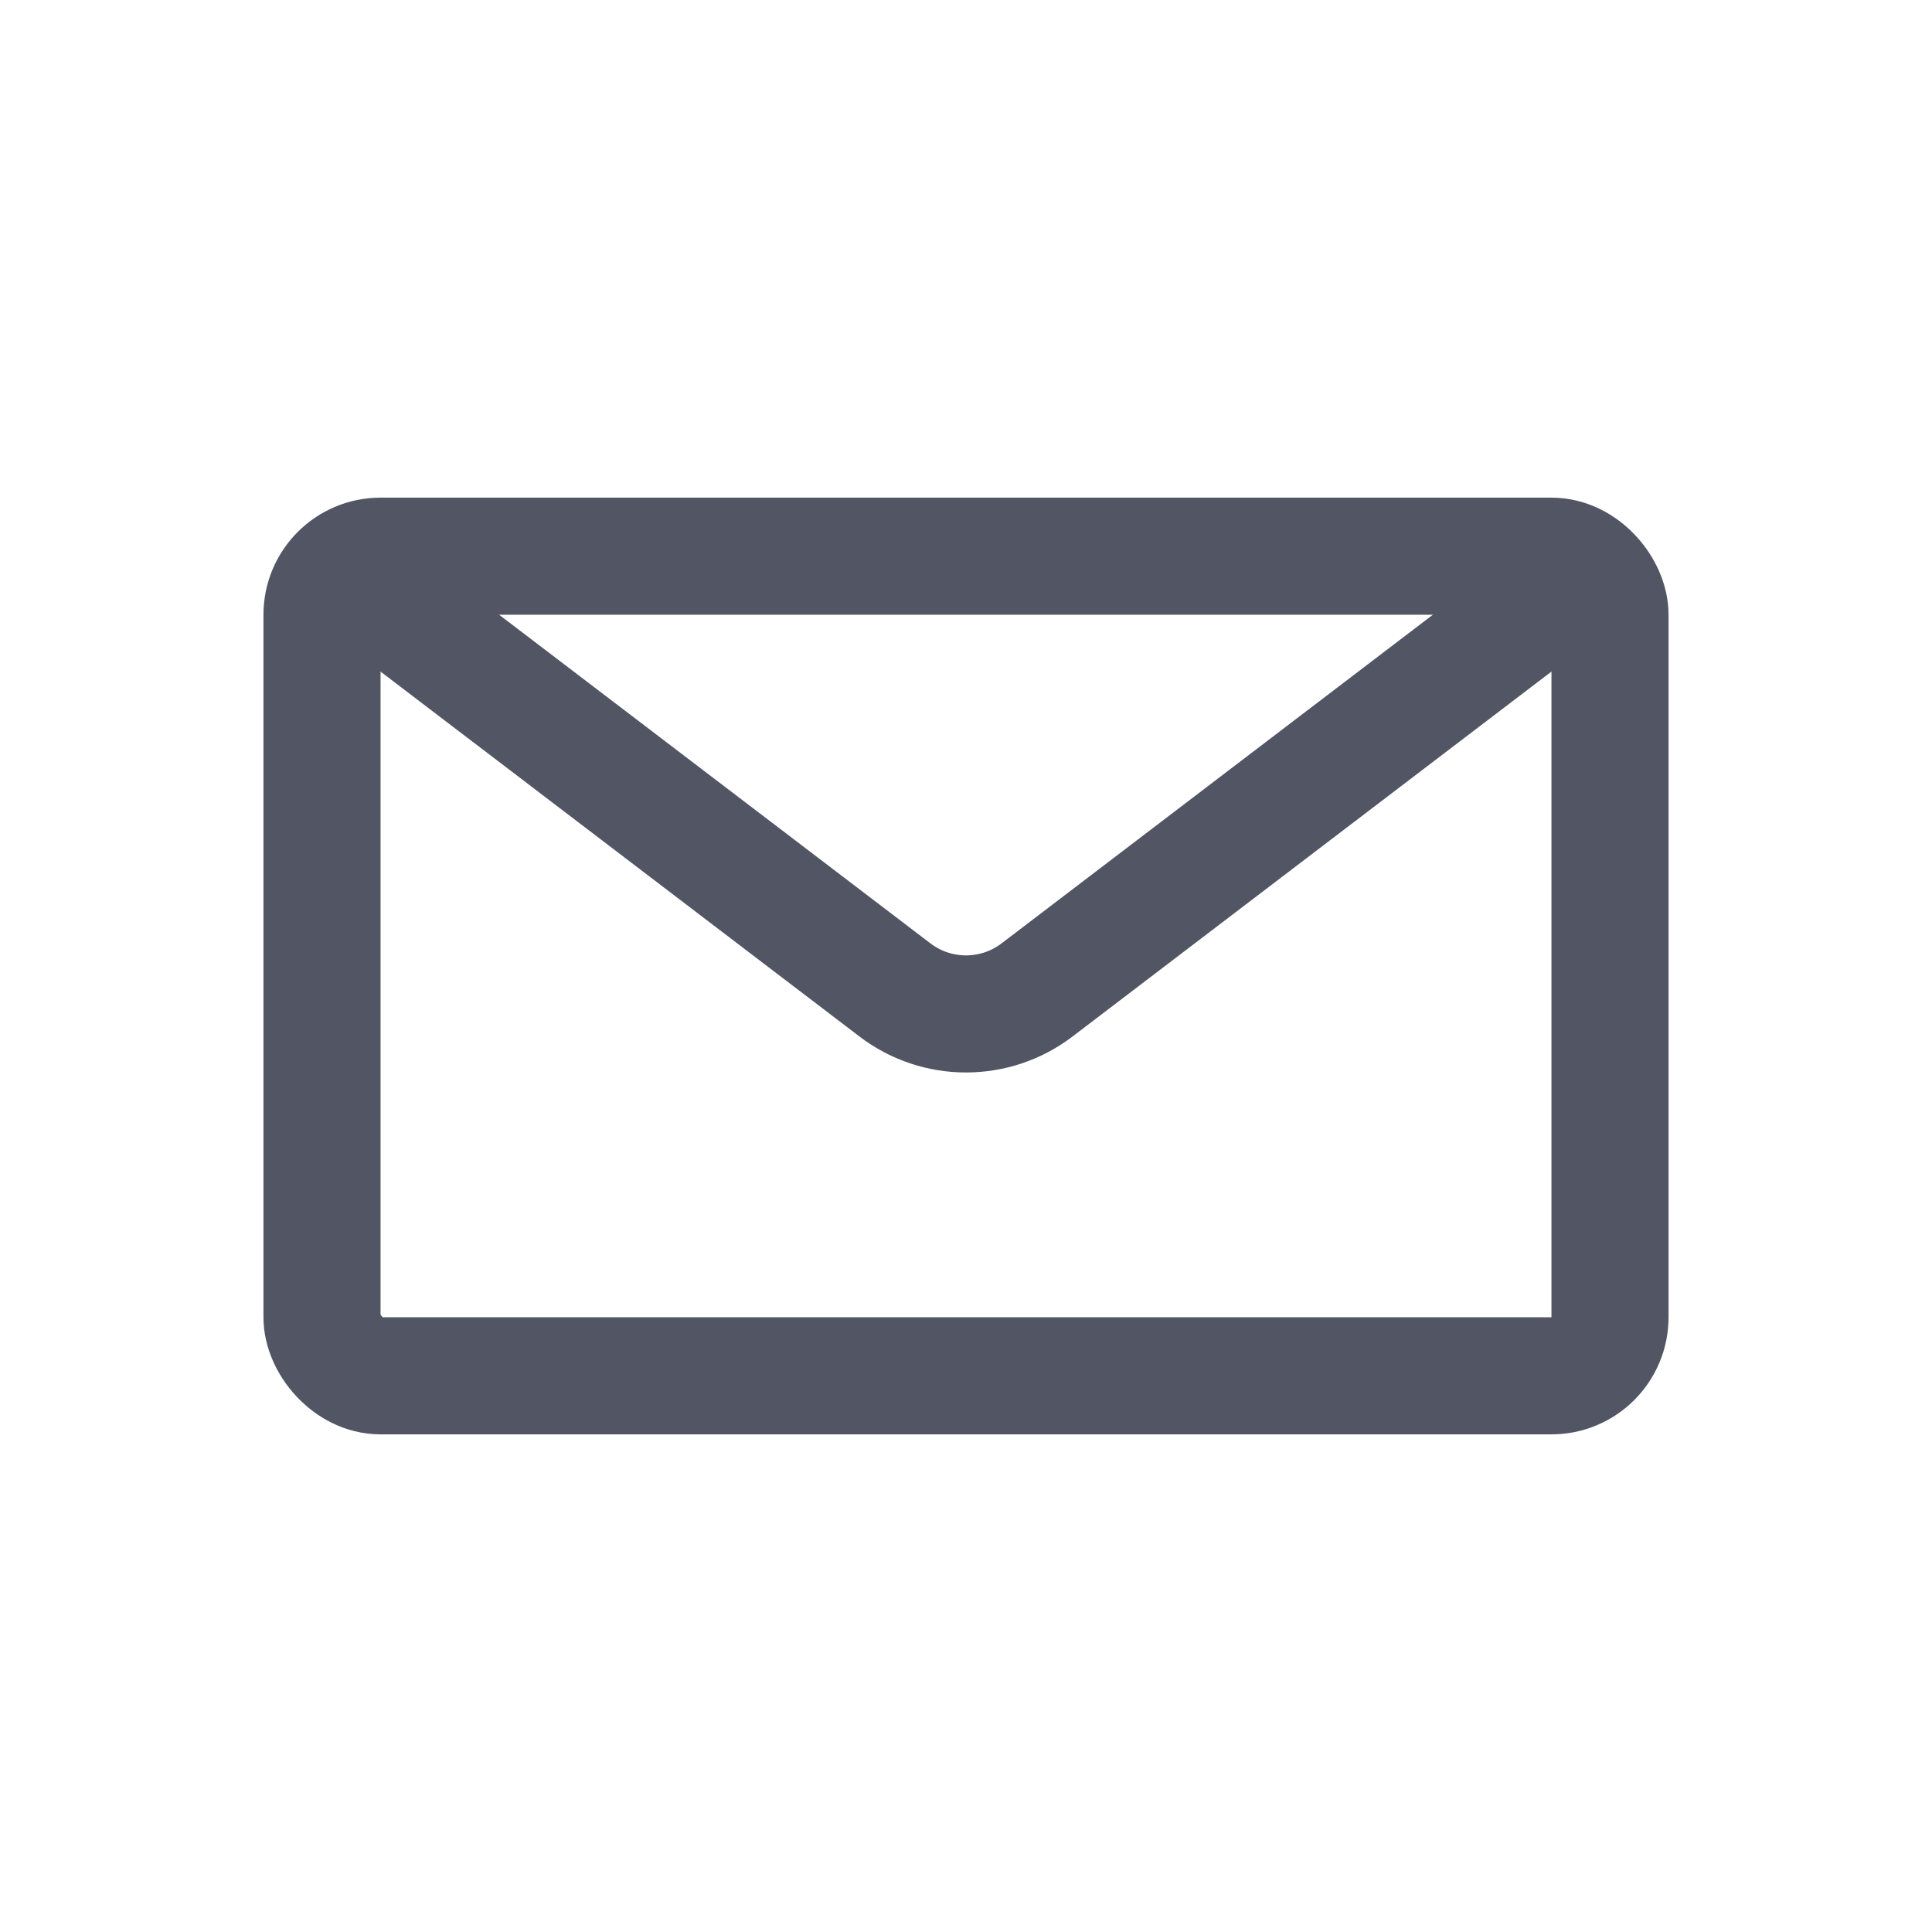
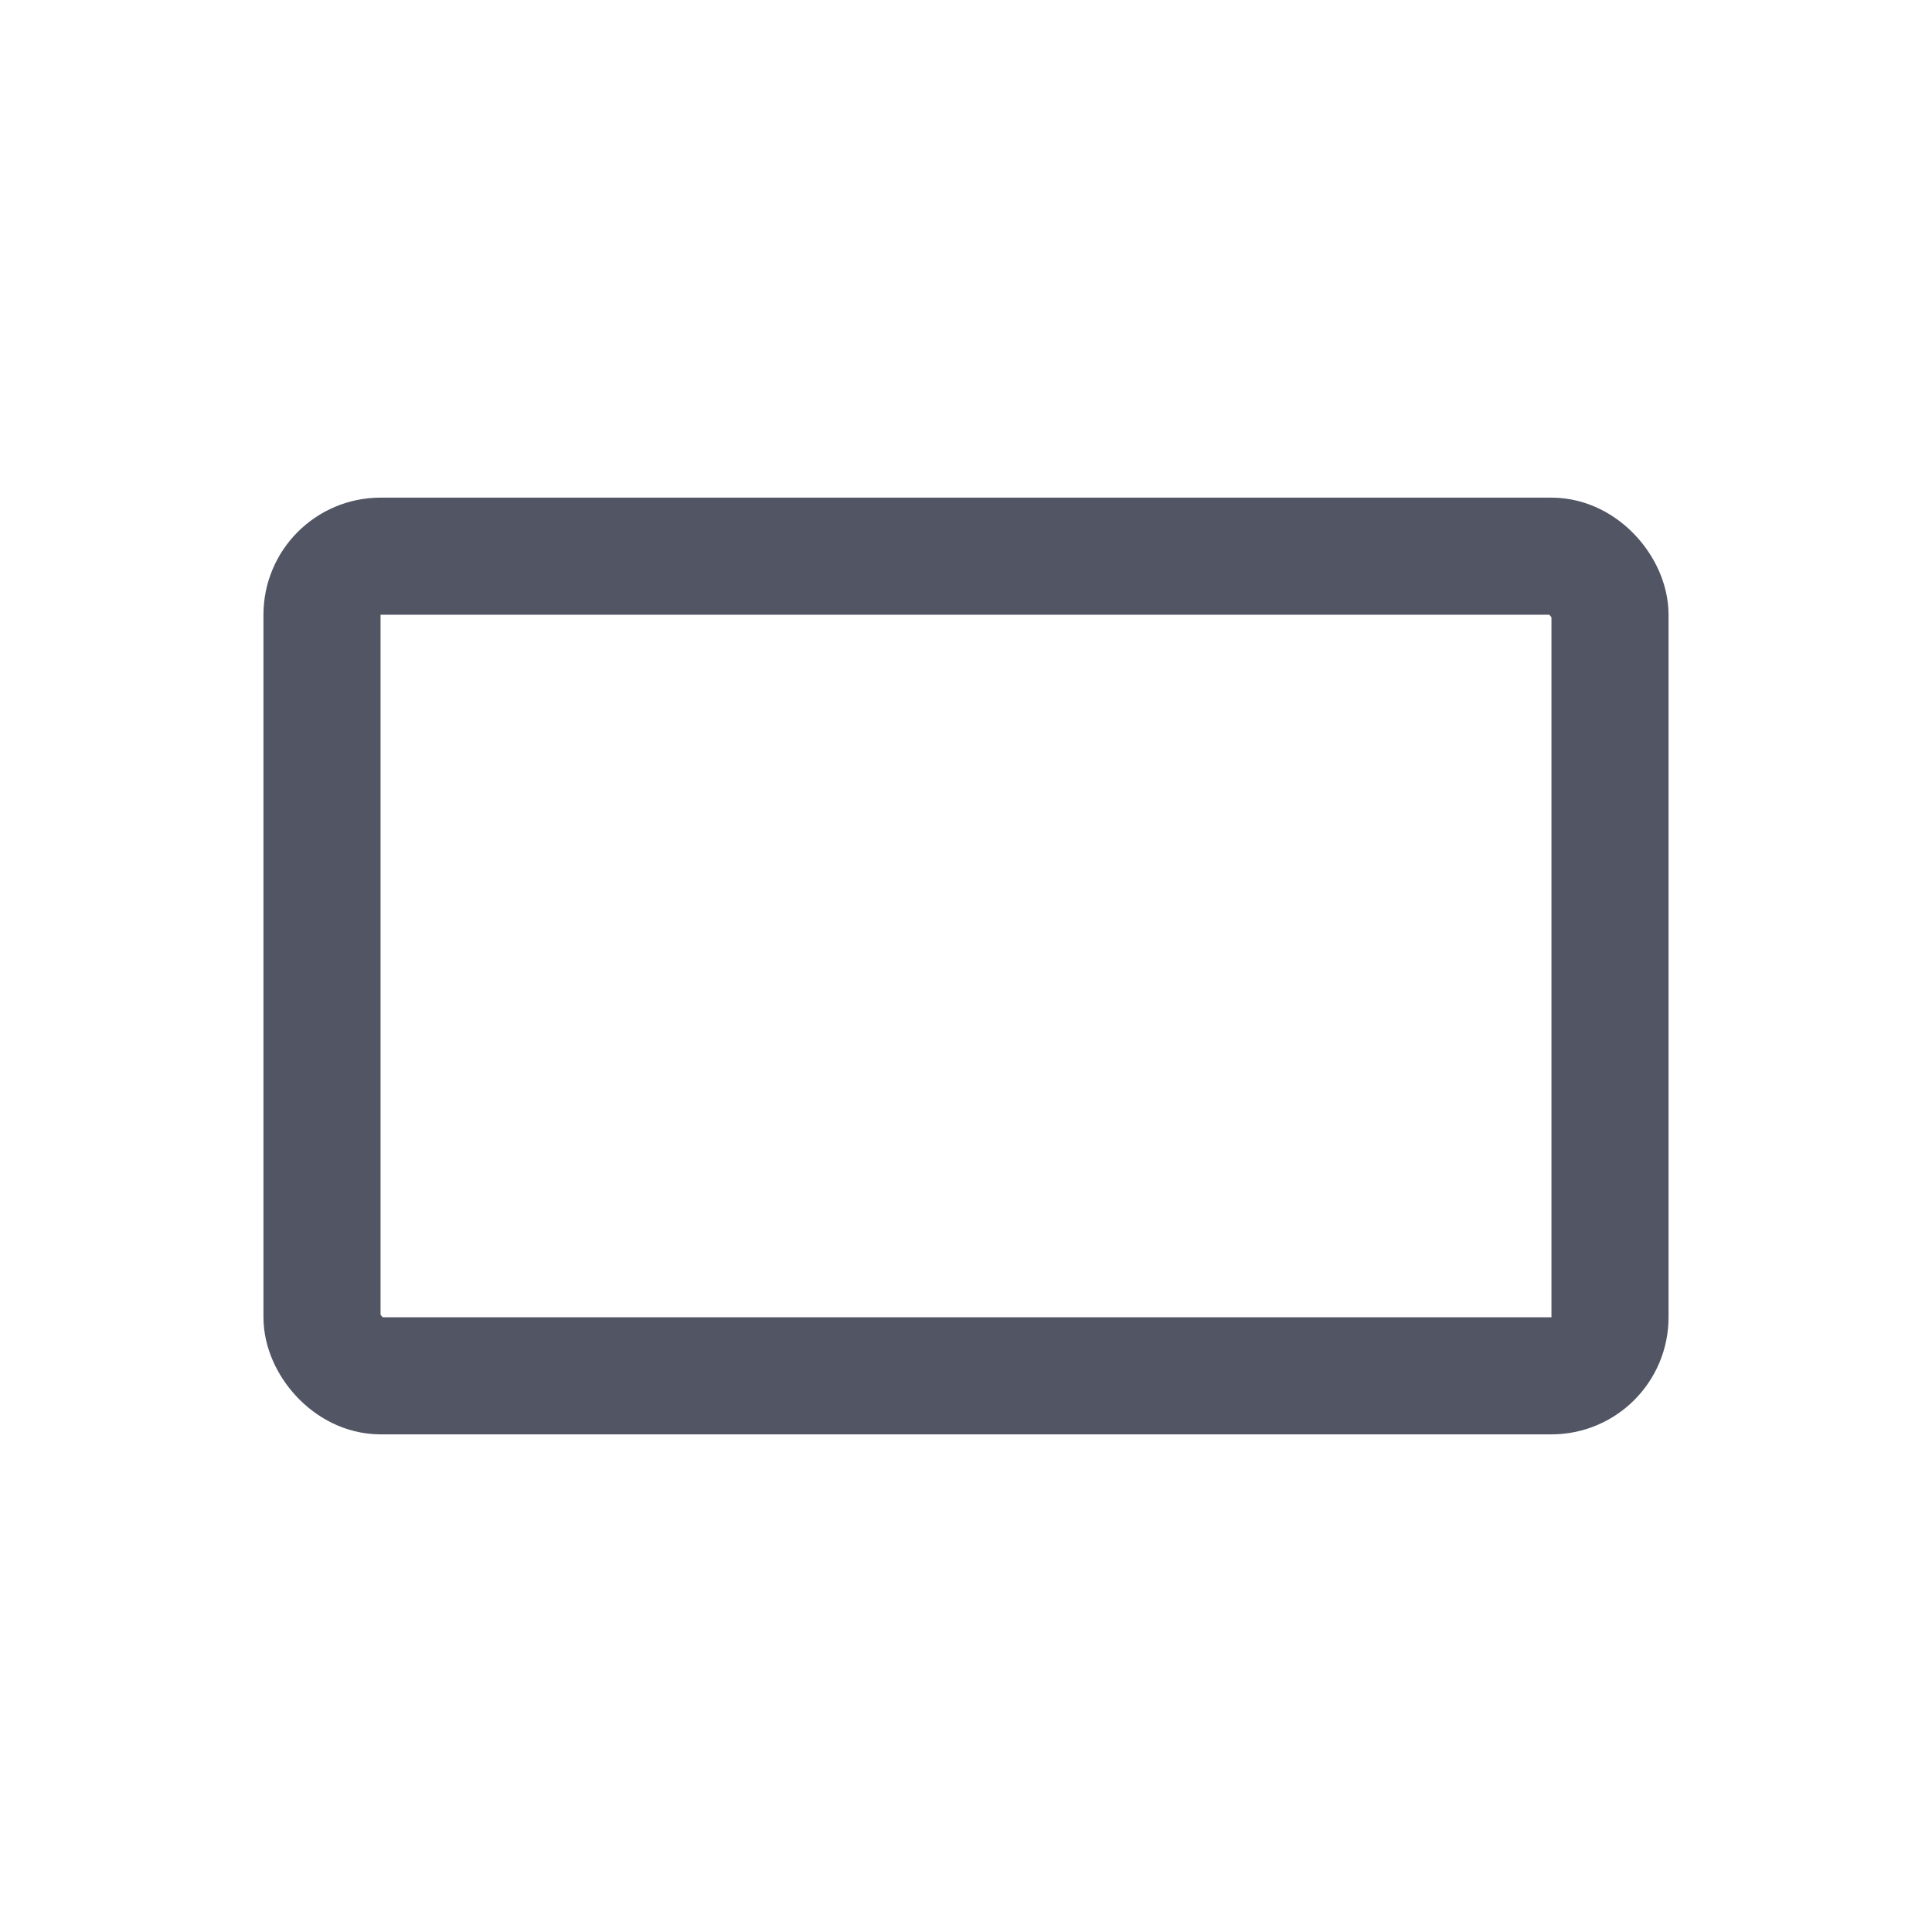
<svg xmlns="http://www.w3.org/2000/svg" width="33" height="33" viewBox="0 0 33 33" fill="none">
  <rect x="5.5" y="9.5" width="22" height="14" rx="1" stroke="#525664" stroke-width="2" />
-   <path d="M6 9.833L15.288 16.91C16.004 17.455 16.996 17.455 17.712 16.91L27 9.833" stroke="#525664" stroke-width="2" />
</svg>